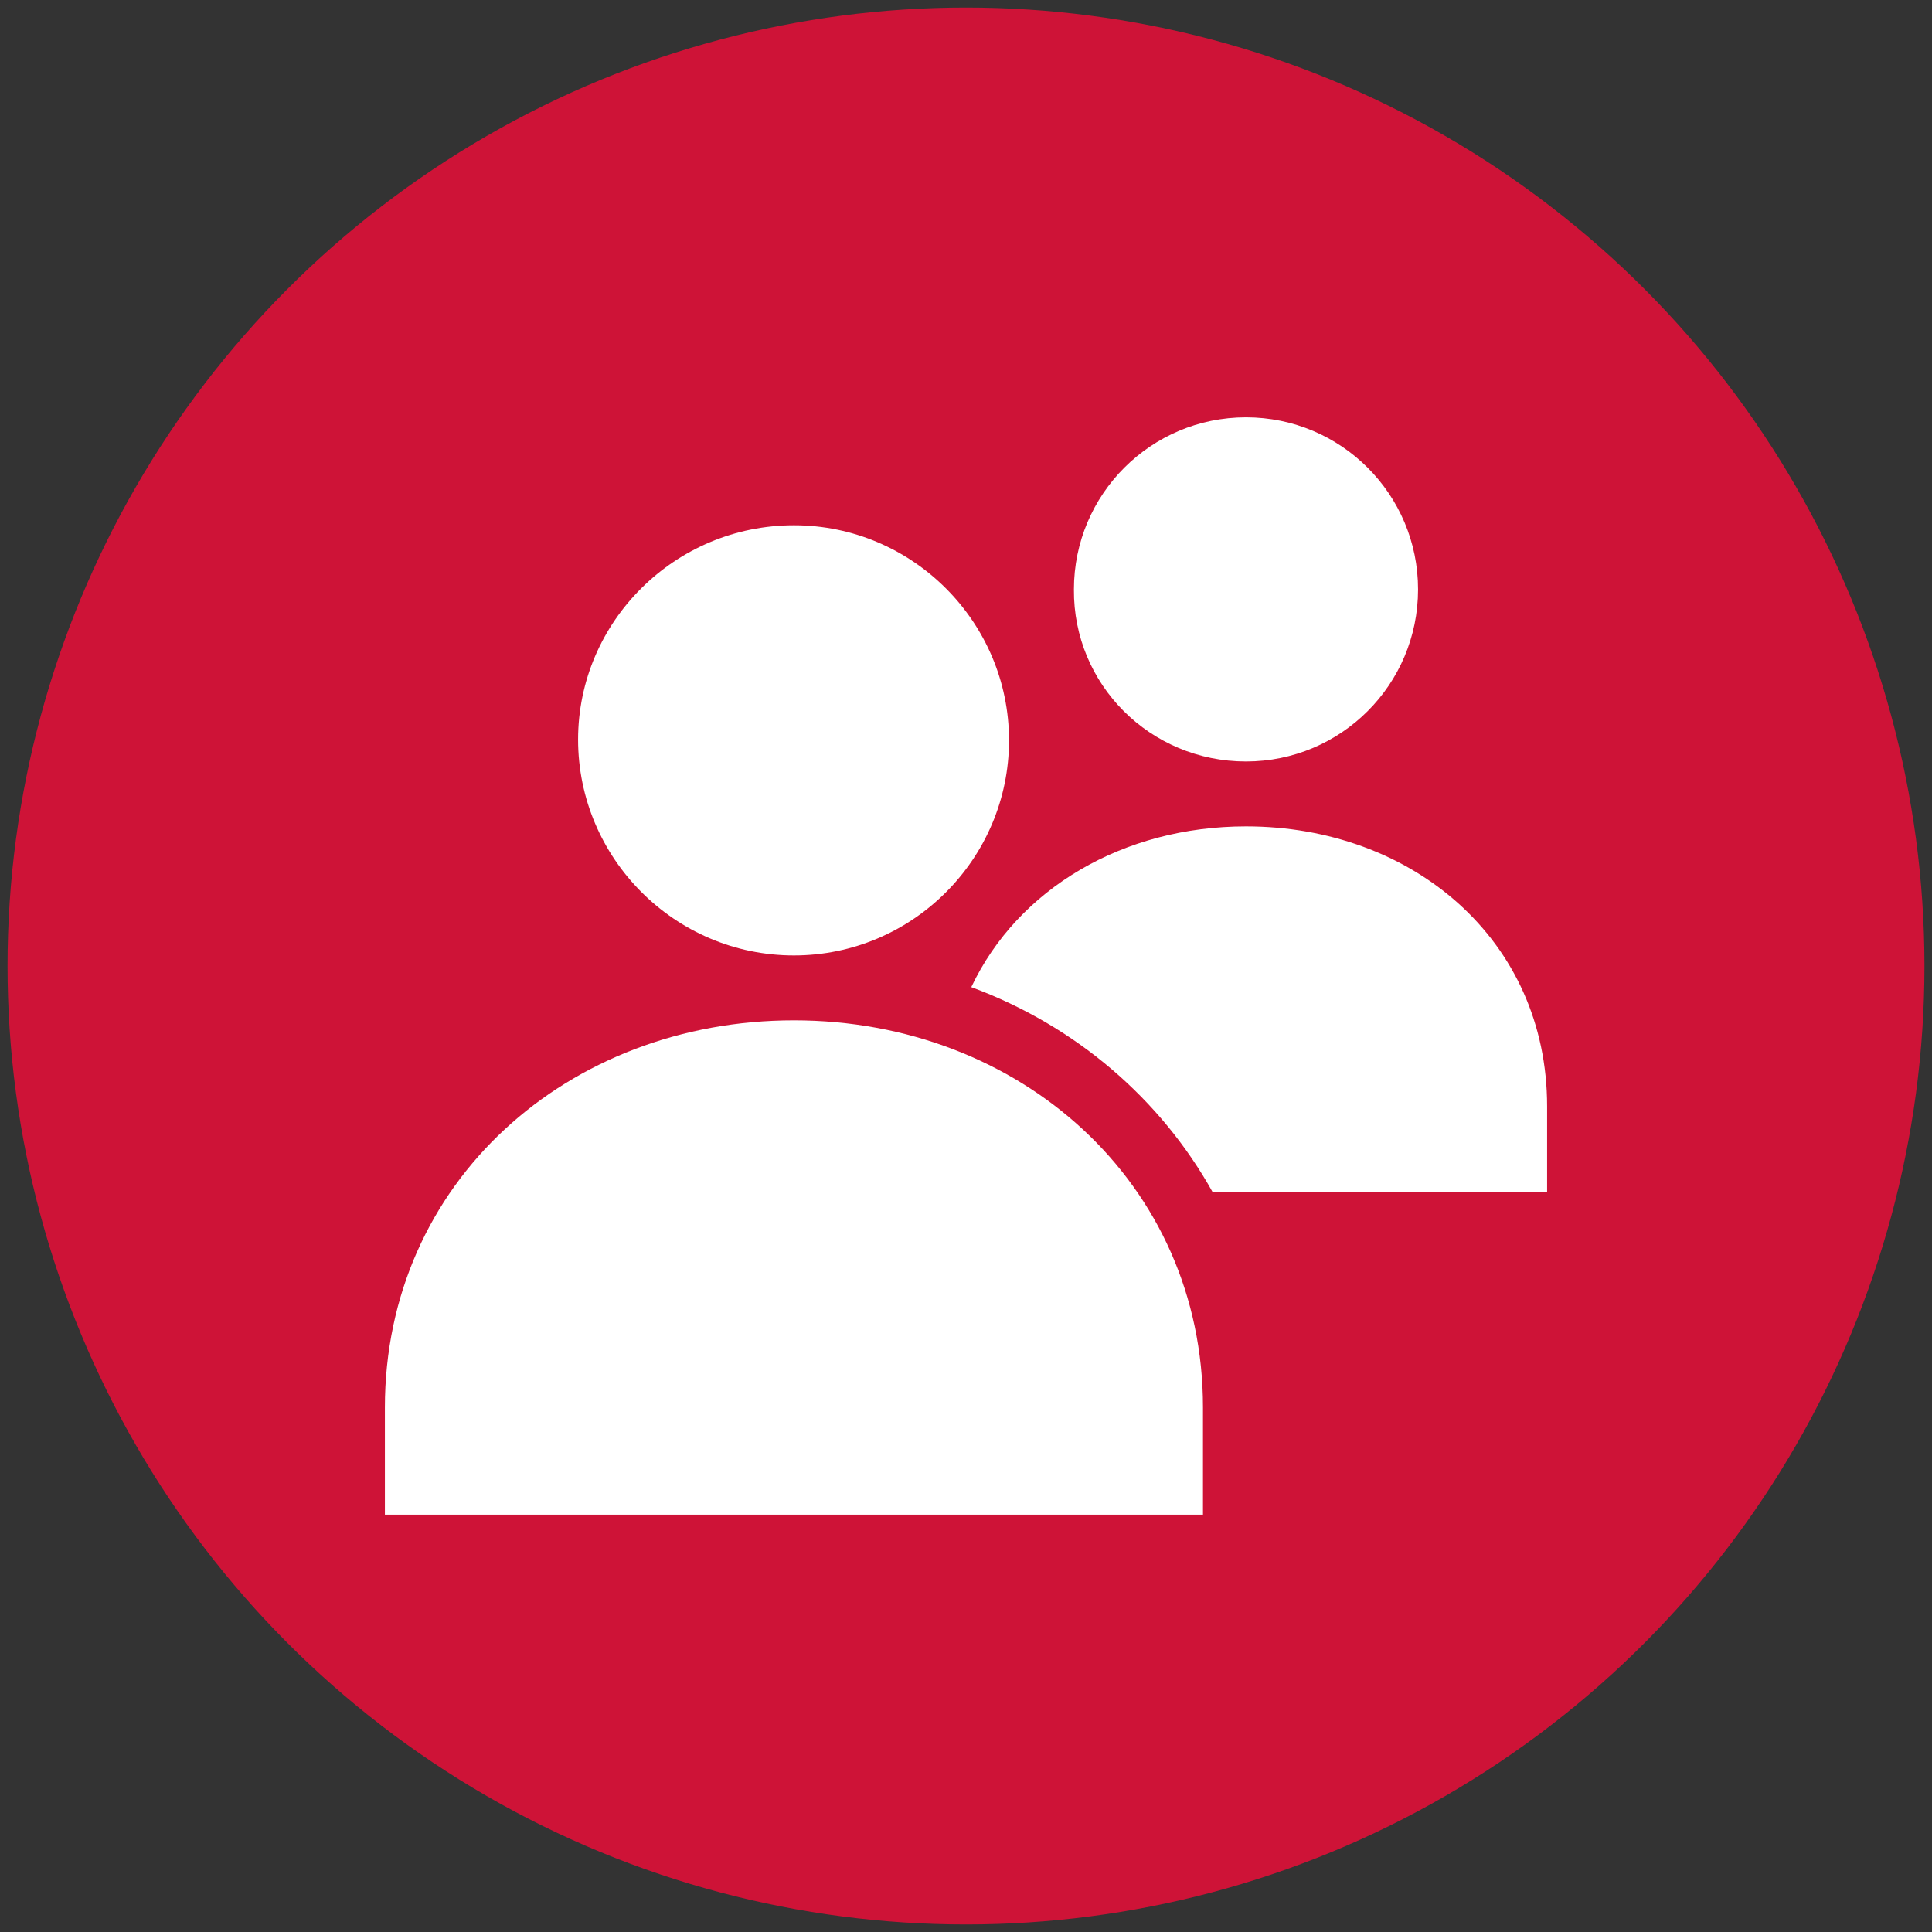
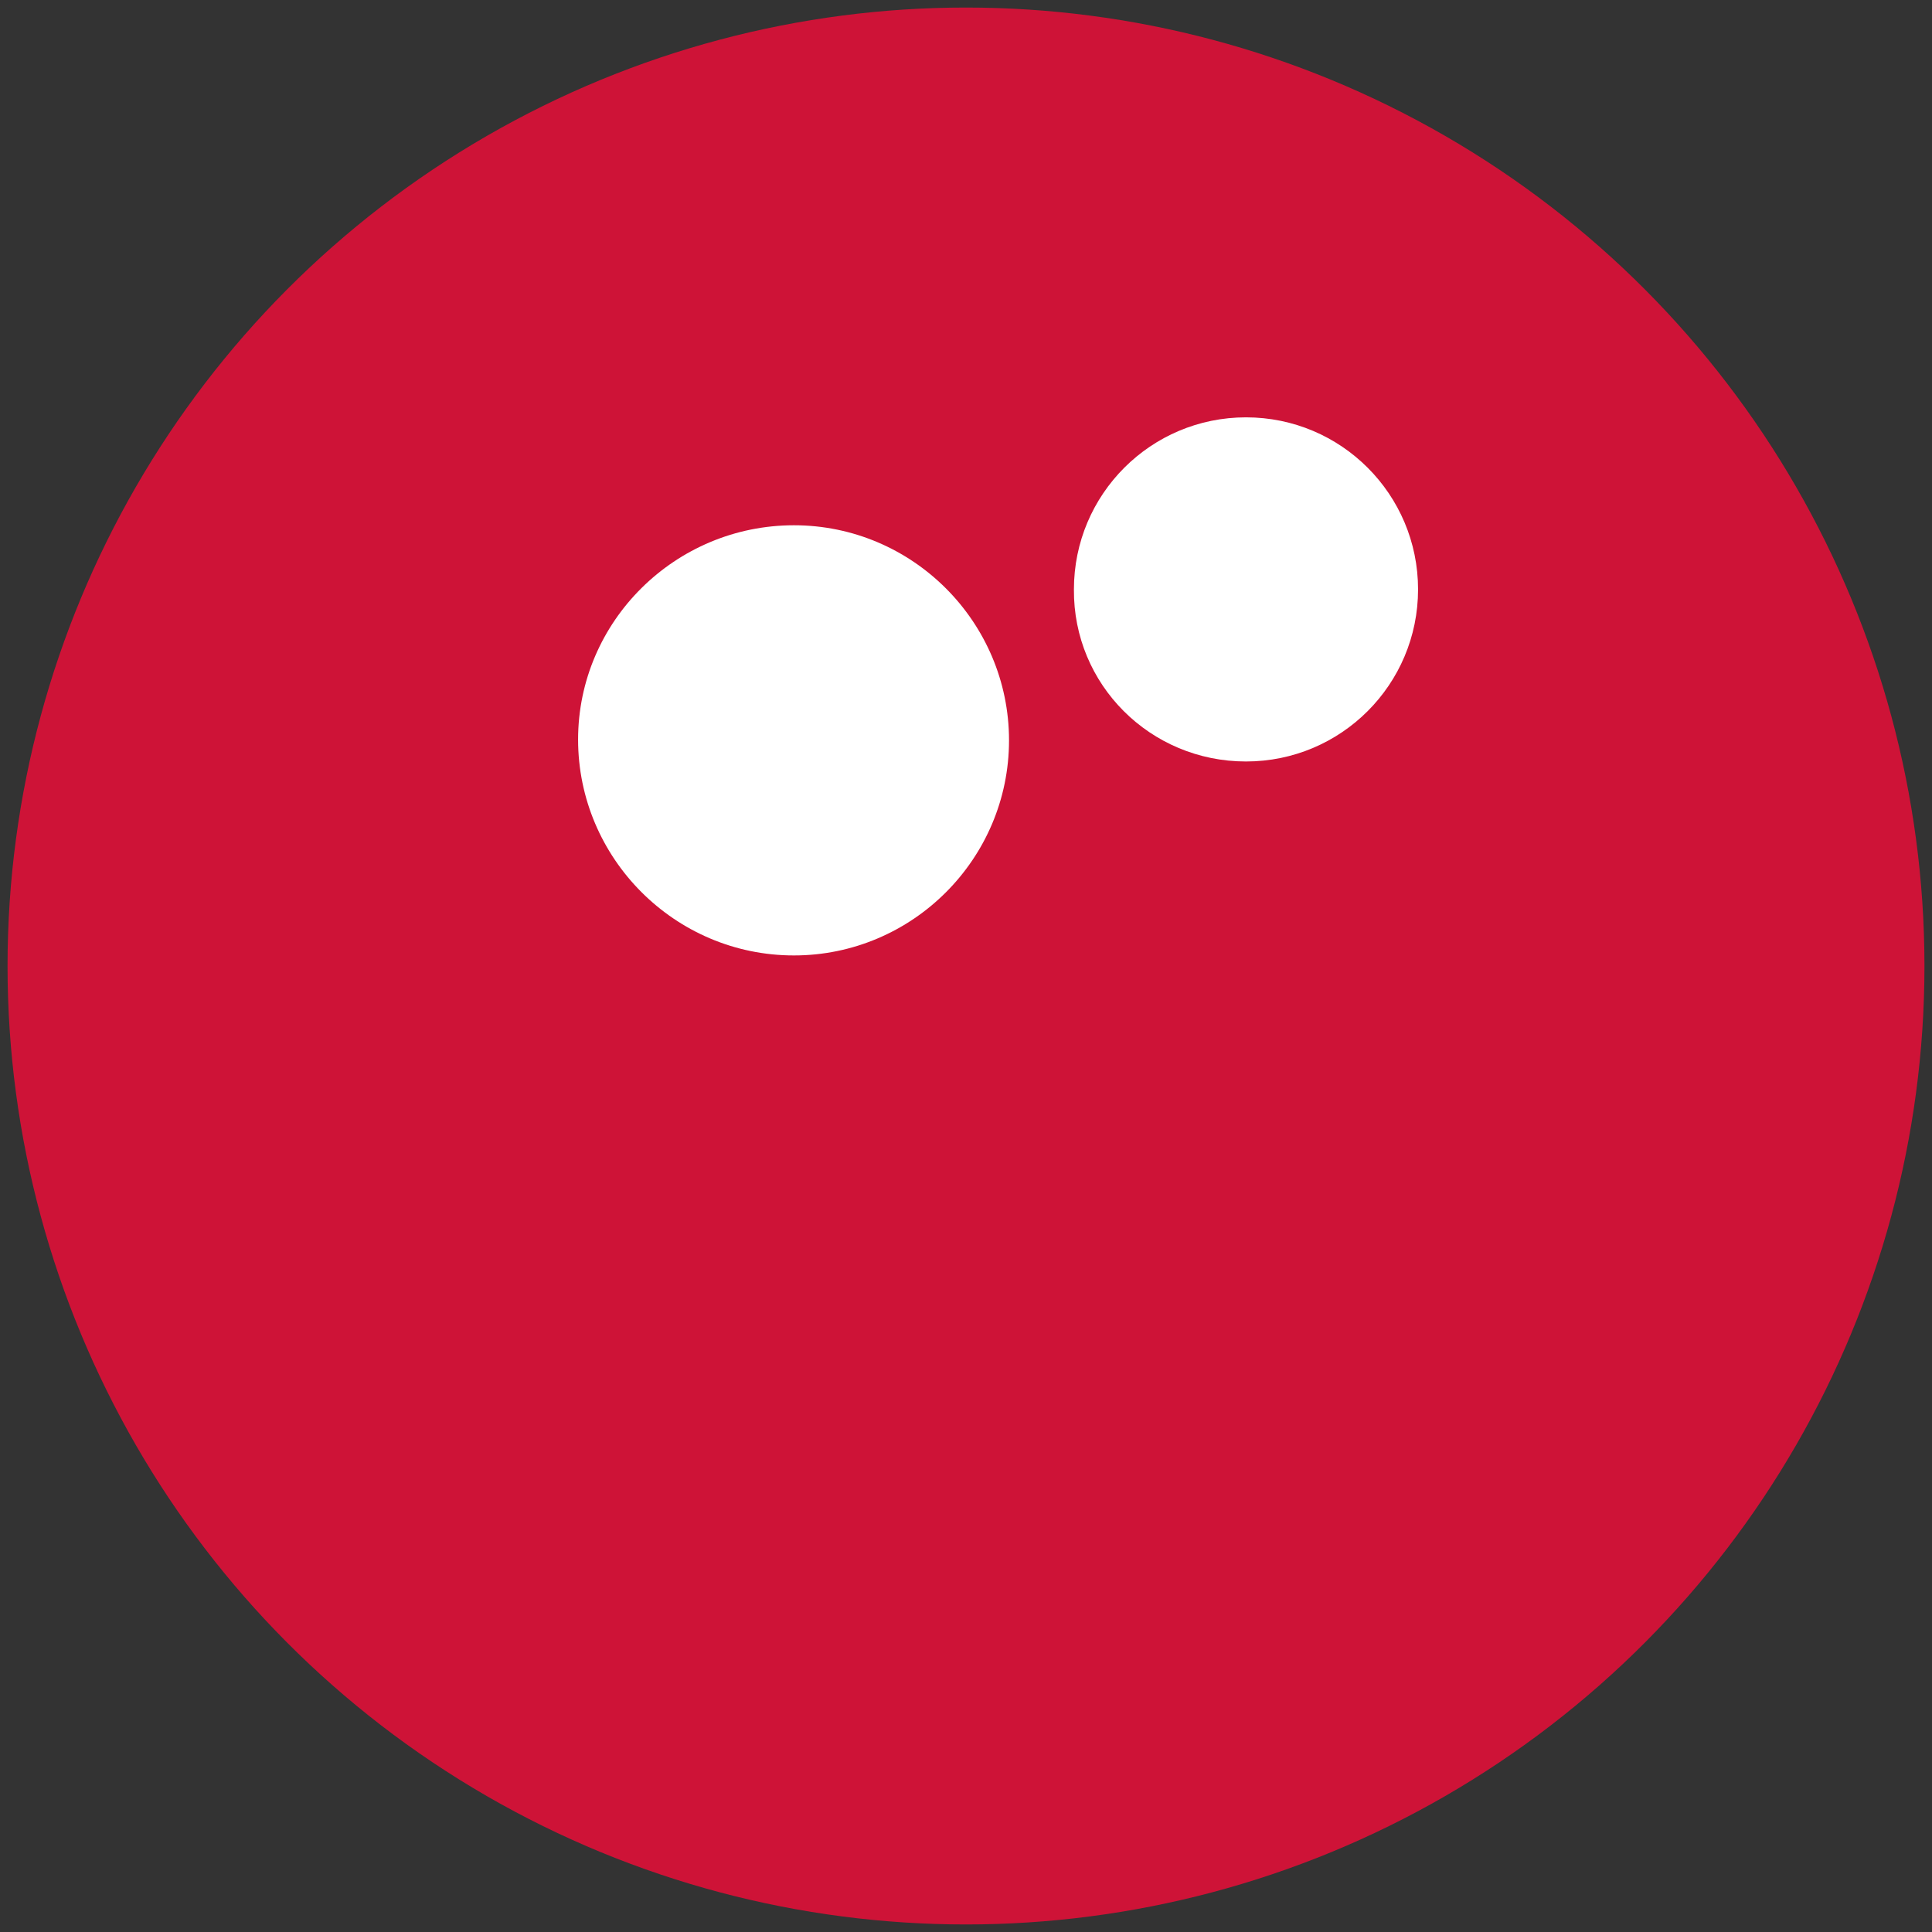
<svg xmlns="http://www.w3.org/2000/svg" version="1.1" id="Layer_1" x="0px" y="0px" width="256px" height="256px" viewBox="0 0 256 256" style="enable-background:new 0 0 256 256;" xml:space="preserve">
  <rect x="0" y="0" width="256" height="256" fill="#333333" stroke="none" />
  <style type="text/css"> .st0{fill:#CE1337;} .st1{fill:#FFFFFF;} </style>
  <circle class="st0" cx="128" cy="128" r="127" />
  <g>
    <path class="st1" d="M105.2,126.6c15.7,0,28.5-12.8,28.5-28.5s-12.8-28.5-28.5-28.5S76.6,82.3,76.6,98S89.4,126.6,105.2,126.6z" />
-     <path class="st1" d="M51,200.7v-14.2c0-29.9,24.3-51.3,54.2-51.3s54.2,21.5,54.2,51.3v14.2H51z" />
    <path class="st1" d="M165.1,100.9c12.6,0,22.8-10.2,22.8-22.8s-10.2-22.8-22.8-22.8c-12.6,0-22.8,10.2-22.8,22.8 C142.2,90.7,152.4,100.9,165.1,100.9z" />
-     <path class="st1" d="M165.1,109.5c-16.2,0-30.2,8.2-36.4,21.3c13.8,5.1,25.1,14.8,32,27.2H205v-11.4 C205,124.5,187.1,109.5,165.1,109.5z" />
  </g>
</svg>